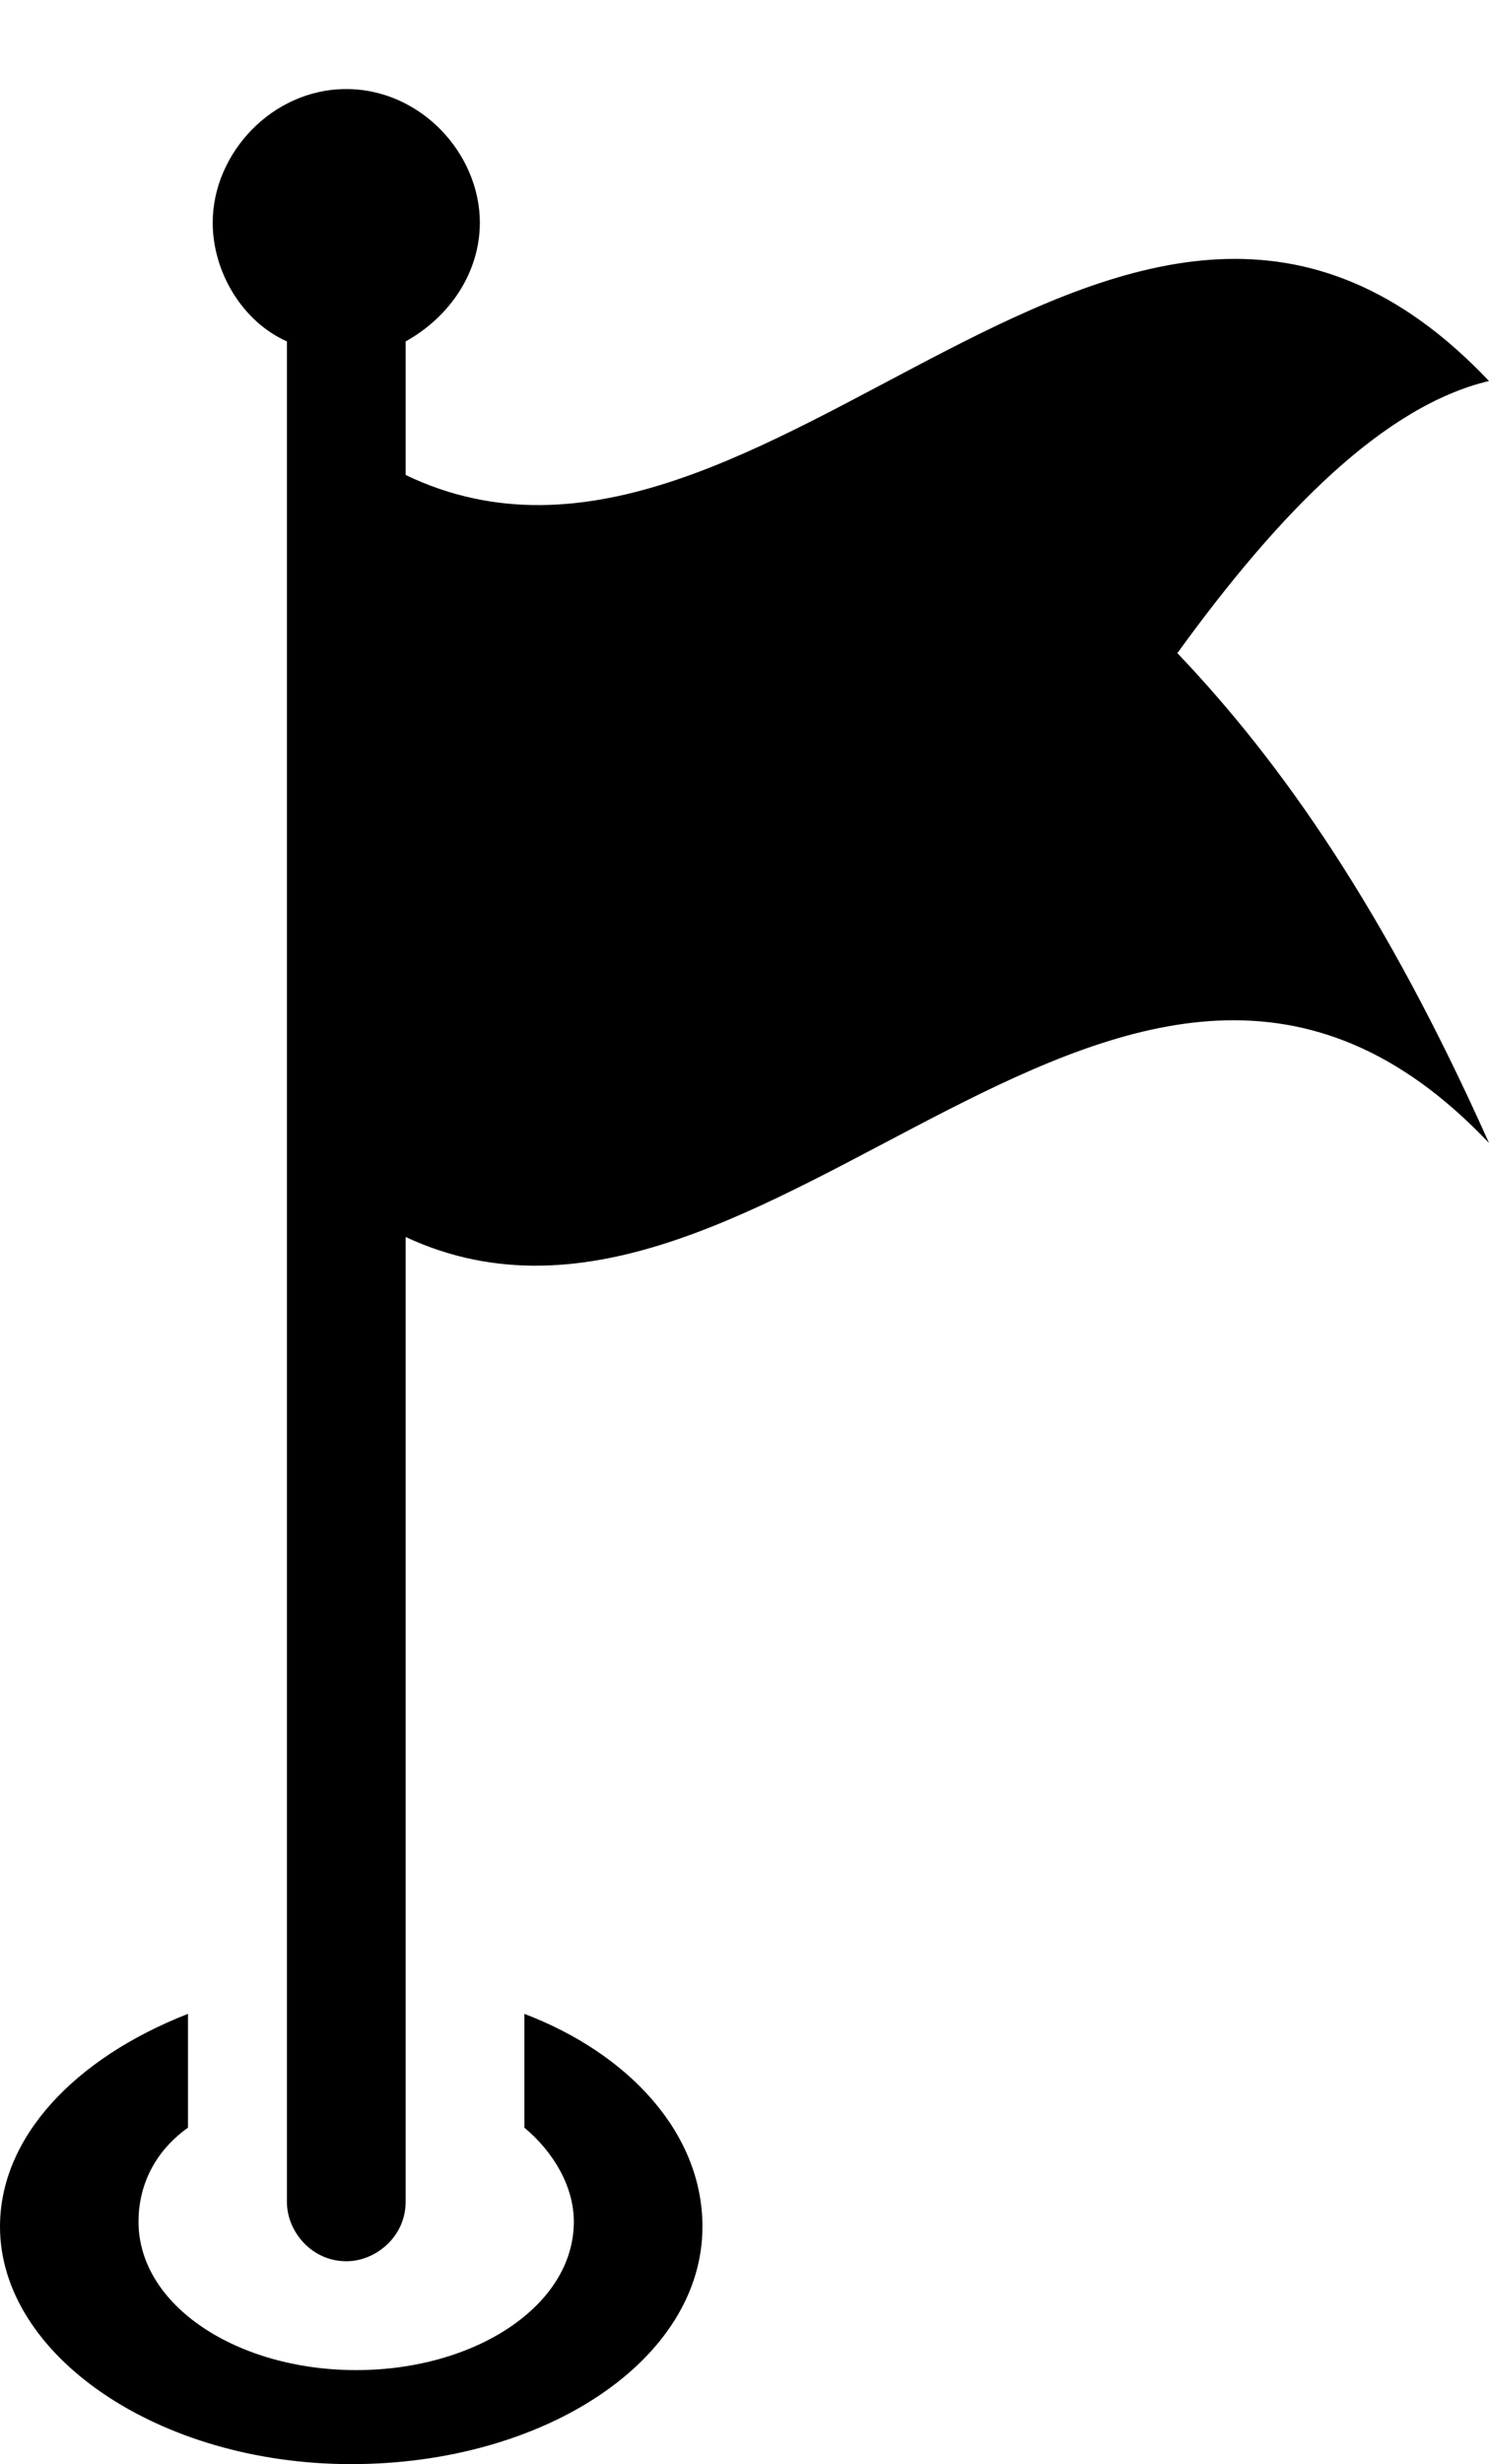
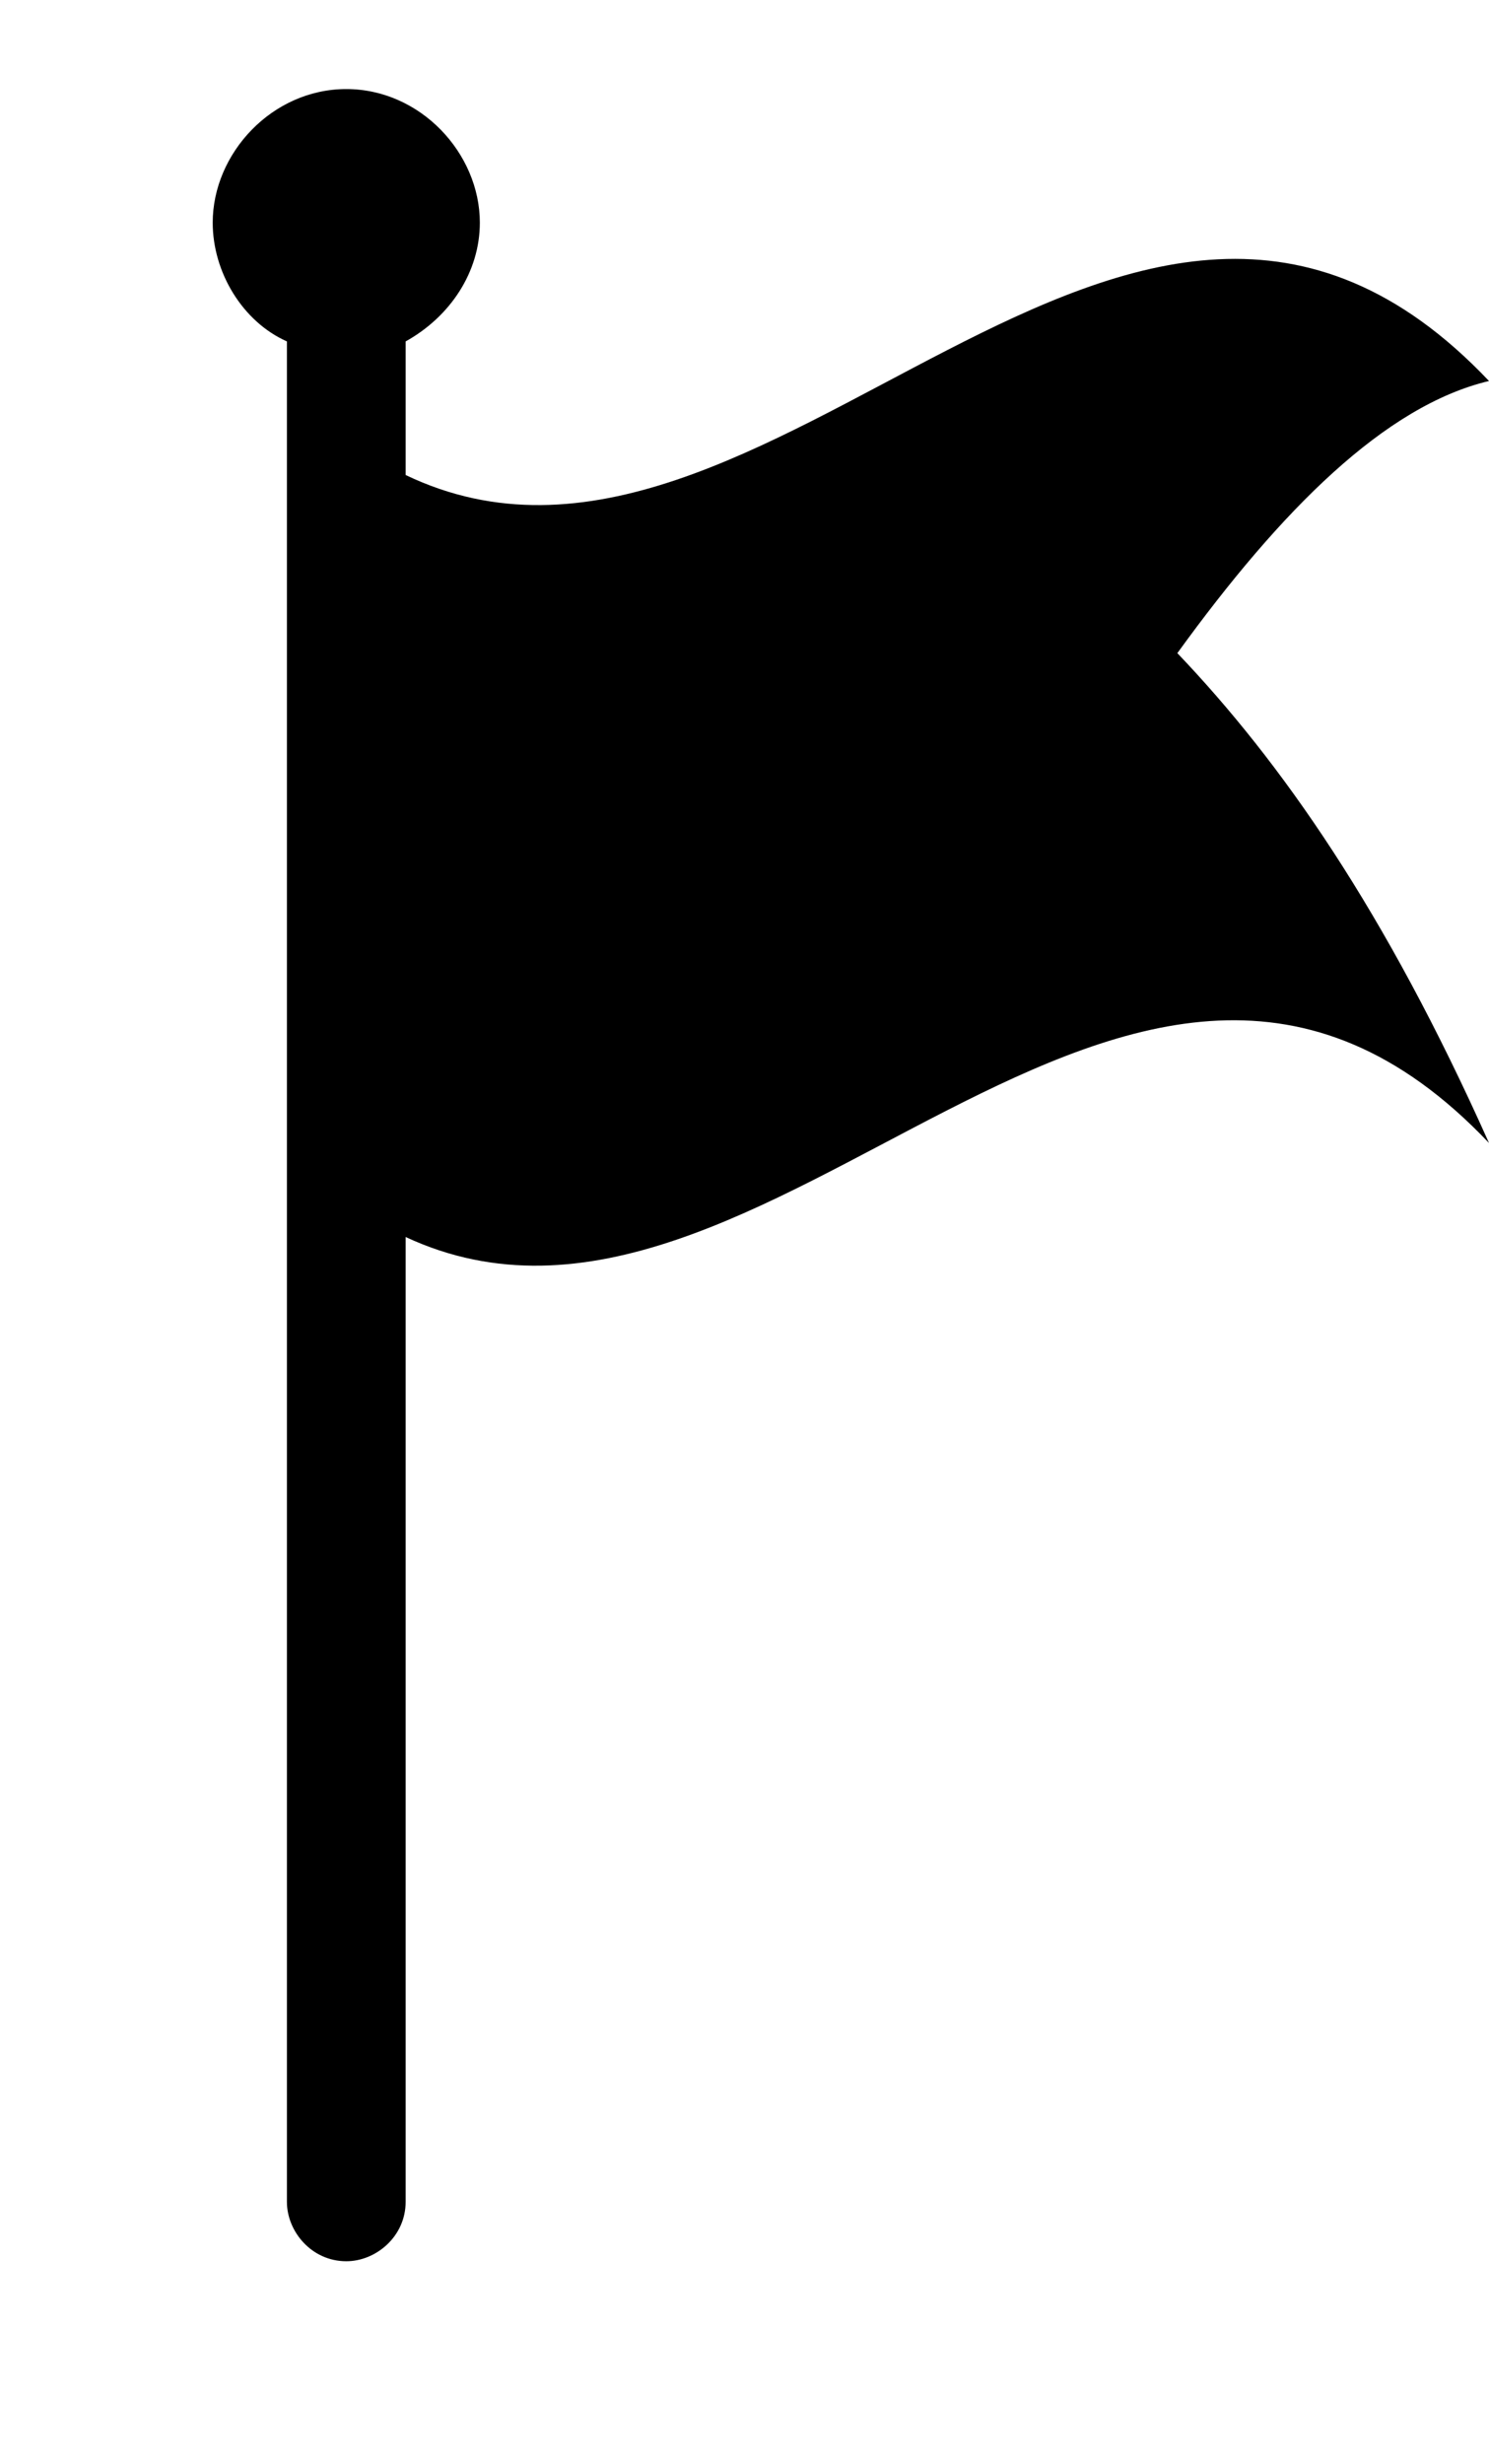
<svg xmlns="http://www.w3.org/2000/svg" height="49.8" preserveAspectRatio="xMidYMid meet" version="1.0" viewBox="10.0 -0.8 30.1 49.8" width="30.1" zoomAndPan="magnify">
  <g id="change1_1">
-     <path d="M24.2,44.2c0,2.7-3.2,4.8-7.1,4.8s-7.1-2.2-7.1-4.8c0-1.8,1.5-3.4,3.8-4.3v2.3c-0.7,0.5-1,1.2-1,1.9c0,1.7,2,3,4.4,3 c2.4,0,4.4-1.3,4.4-3c0-0.7-0.4-1.4-1-1.9v-2.3C22.7,40.7,24.2,42.3,24.2,44.2z" />
    <path d="M33.8,12.4c2.1,2.2,4.2,5.2,6.3,9.9c-7.3-7.7-14.6,5.3-21.9,1.9v19.5c0,0.7-0.6,1.2-1.2,1.2c-0.7,0-1.2-0.6-1.2-1.2V6.1 c-0.9-0.4-1.5-1.4-1.5-2.4C14.3,2.3,15.5,1,17,1c1.5,0,2.7,1.3,2.7,2.7c0,1-0.6,1.9-1.5,2.4v2.7c7.3,3.5,14.6-9.6,21.9-1.9 C38,7.4,35.9,9.5,33.8,12.4z" />
  </g>
</svg>